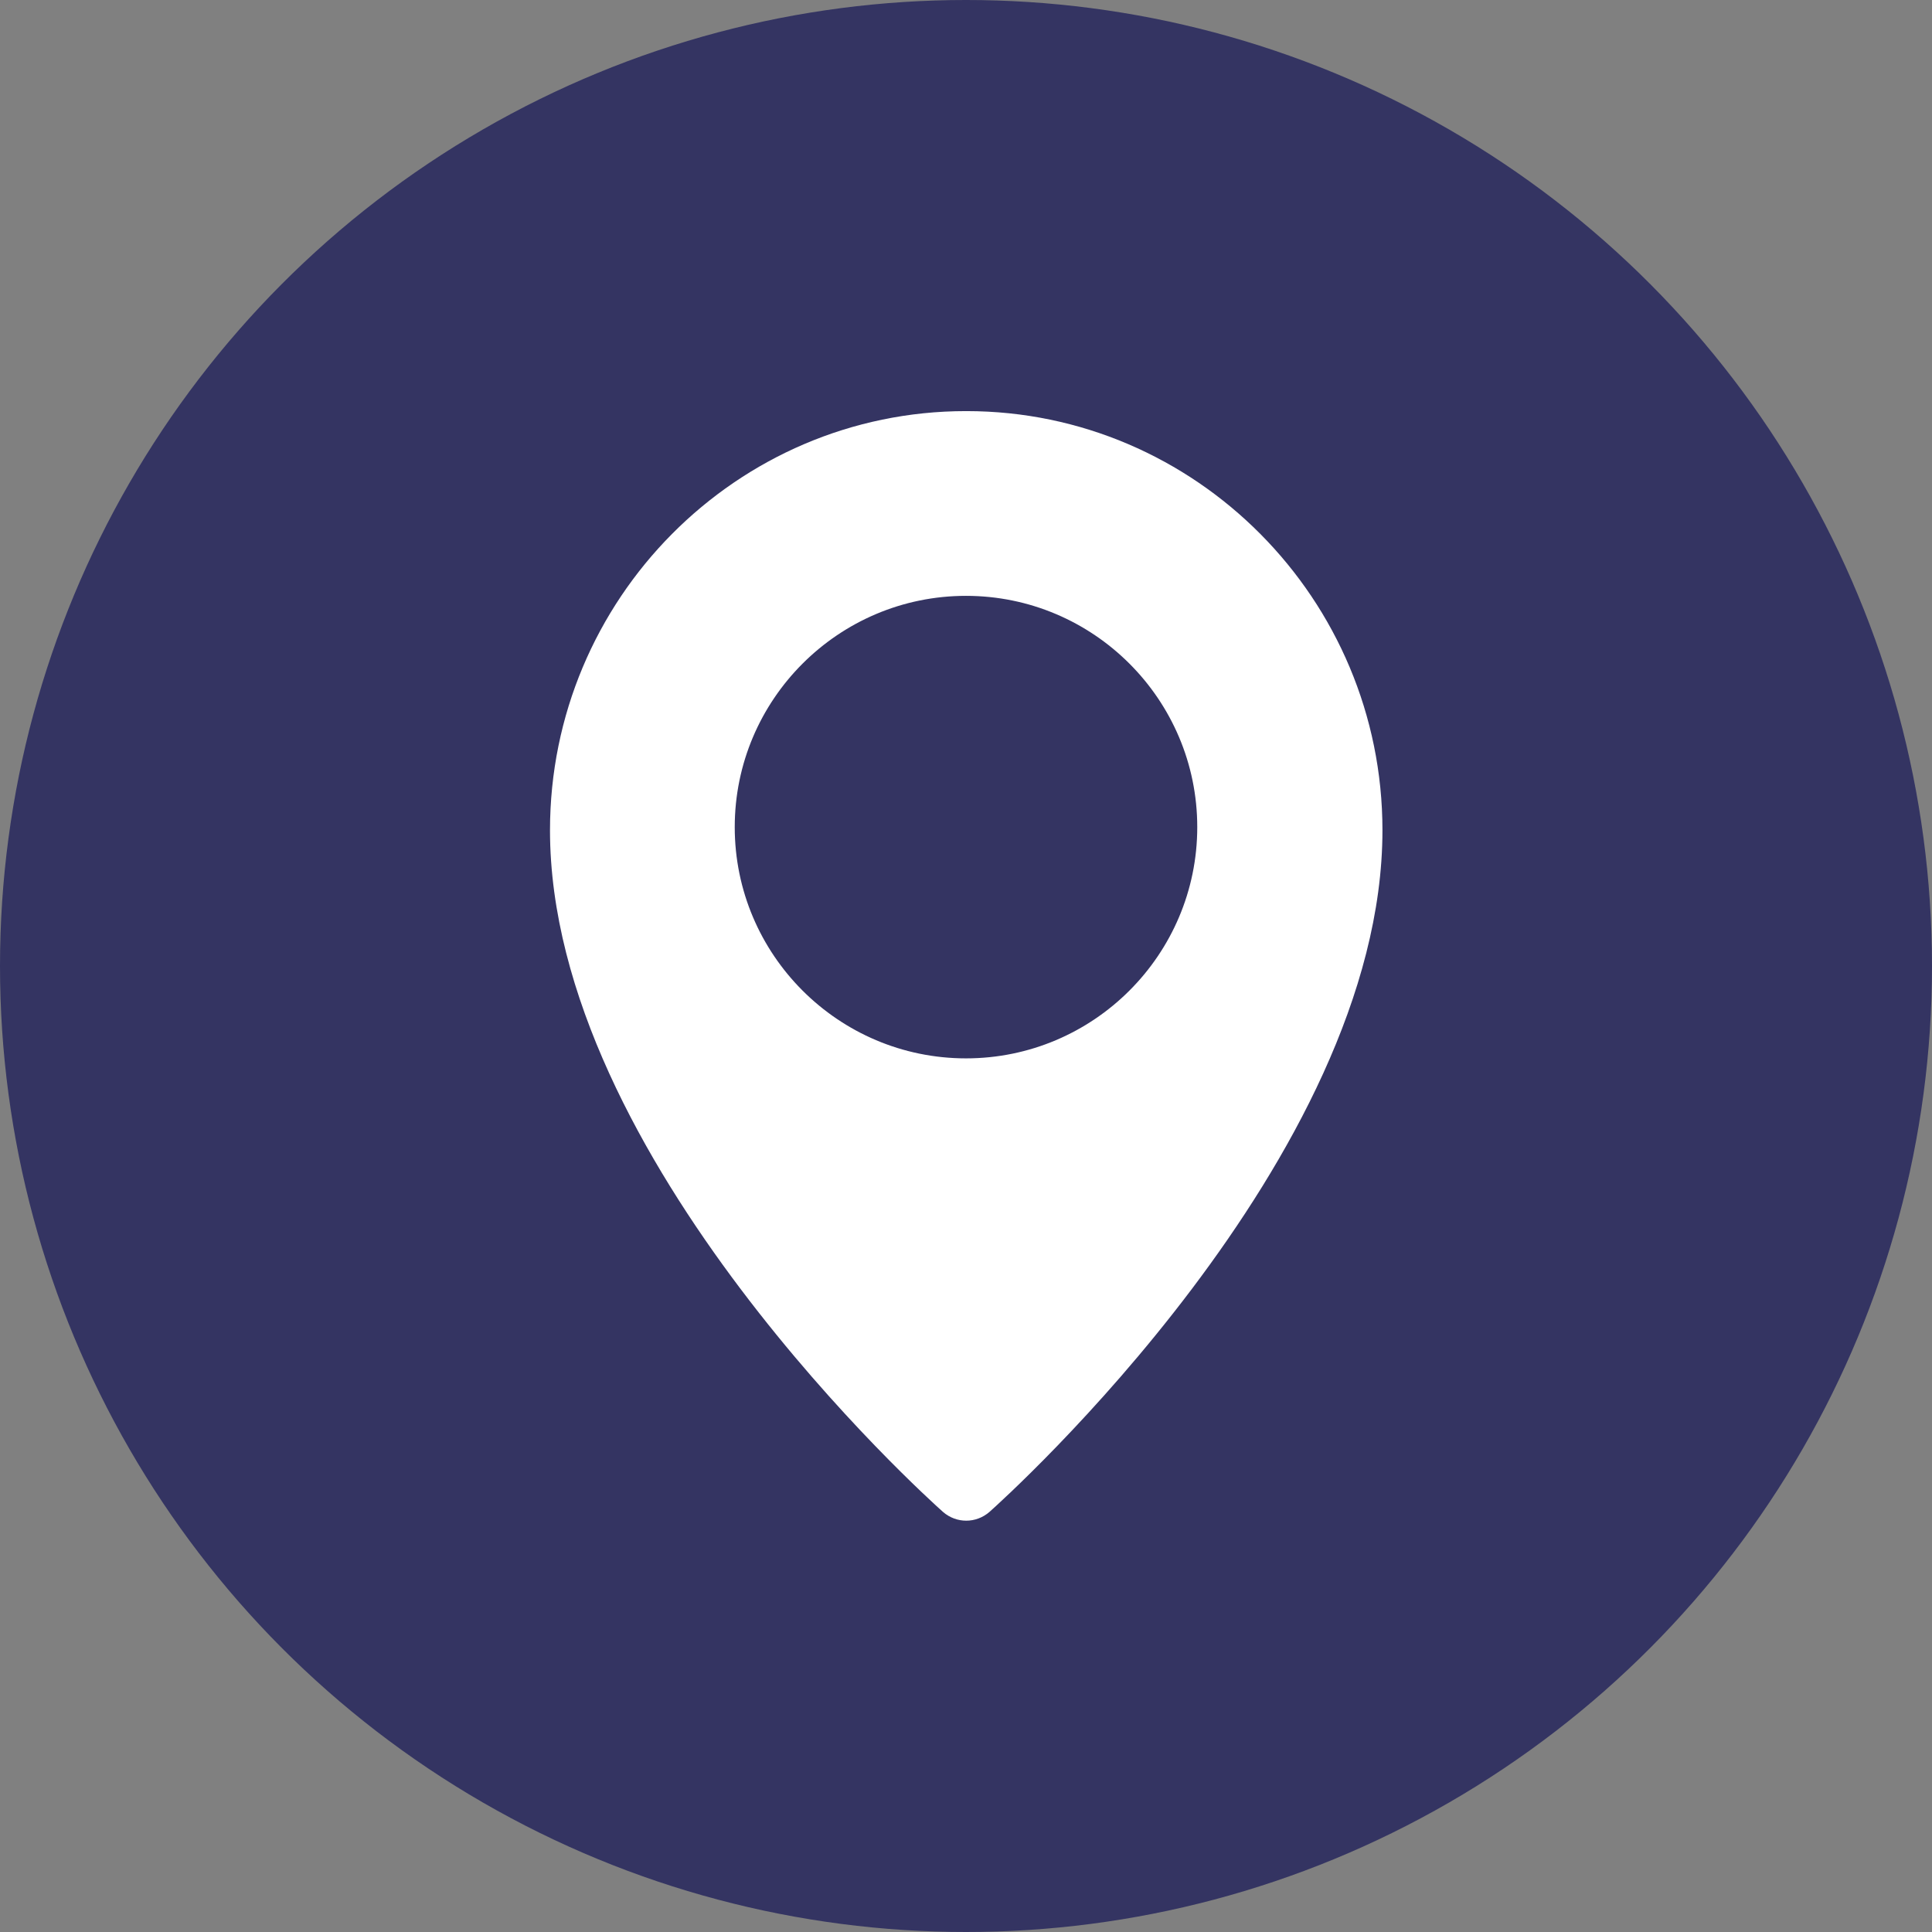
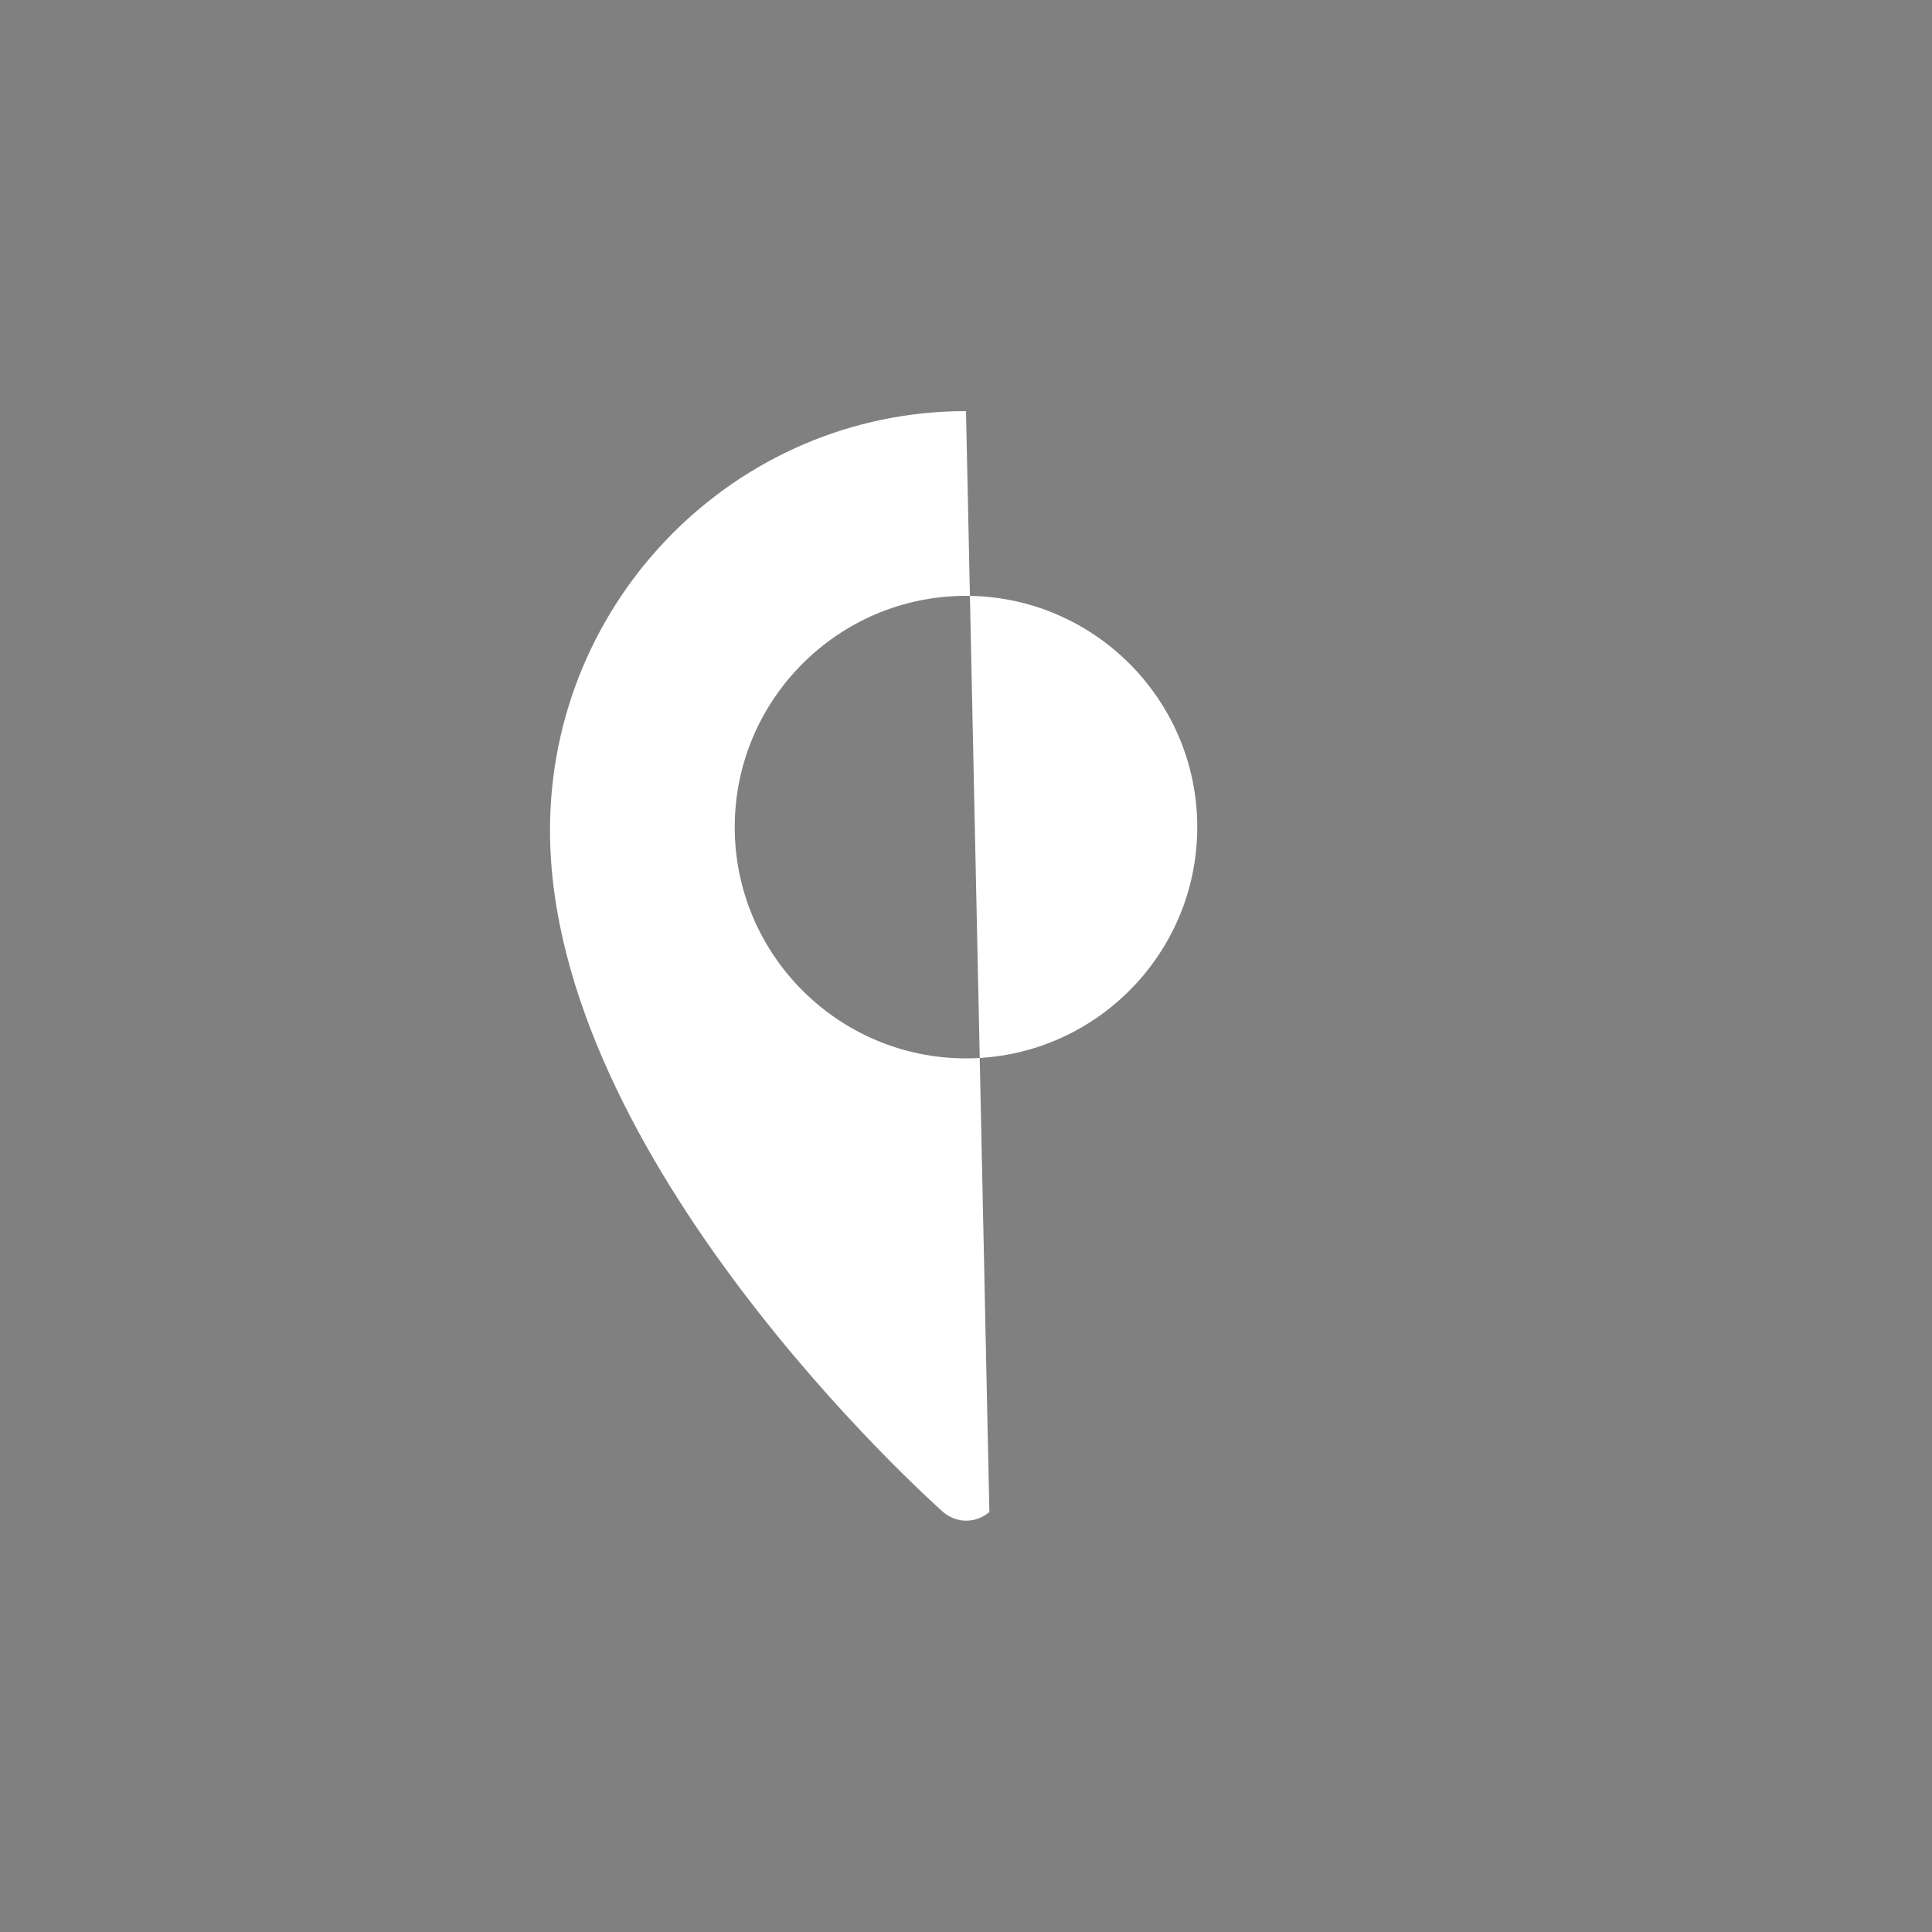
<svg xmlns="http://www.w3.org/2000/svg" id="Layer_1" viewBox="0 0 86.8 86.8">
  <rect x="0" y="0" width="86.8" height="86.8" fill="#808080" stroke="none" />
  <defs>
    <style>.cls-1{fill:#fff;}.cls-2{fill:#343462;}</style>
  </defs>
-   <circle class="cls-2" cx="43.4" cy="43.4" r="43.4" />
-   <path class="cls-1" d="M43.4,18.47c-10.31,0-18.69,8.45-18.69,18.83,0,14.75,16.94,29.99,17.66,30.63.3.26.67.39,1.04.39s.74-.13,1.04-.39c.72-.64,17.66-15.88,17.66-30.63,0-10.38-8.39-18.83-18.69-18.83h0ZM43.4,47.55c-5.73,0-10.39-4.66-10.39-10.39s4.66-10.39,10.39-10.39,10.39,4.66,10.39,10.39-4.66,10.39-10.39,10.39Z" />
+   <path class="cls-1" d="M43.4,18.47c-10.31,0-18.69,8.45-18.69,18.83,0,14.75,16.94,29.99,17.66,30.63.3.26.67.39,1.04.39s.74-.13,1.04-.39h0ZM43.4,47.55c-5.73,0-10.39-4.66-10.39-10.39s4.66-10.39,10.39-10.39,10.39,4.66,10.39,10.39-4.66,10.39-10.39,10.39Z" />
</svg>